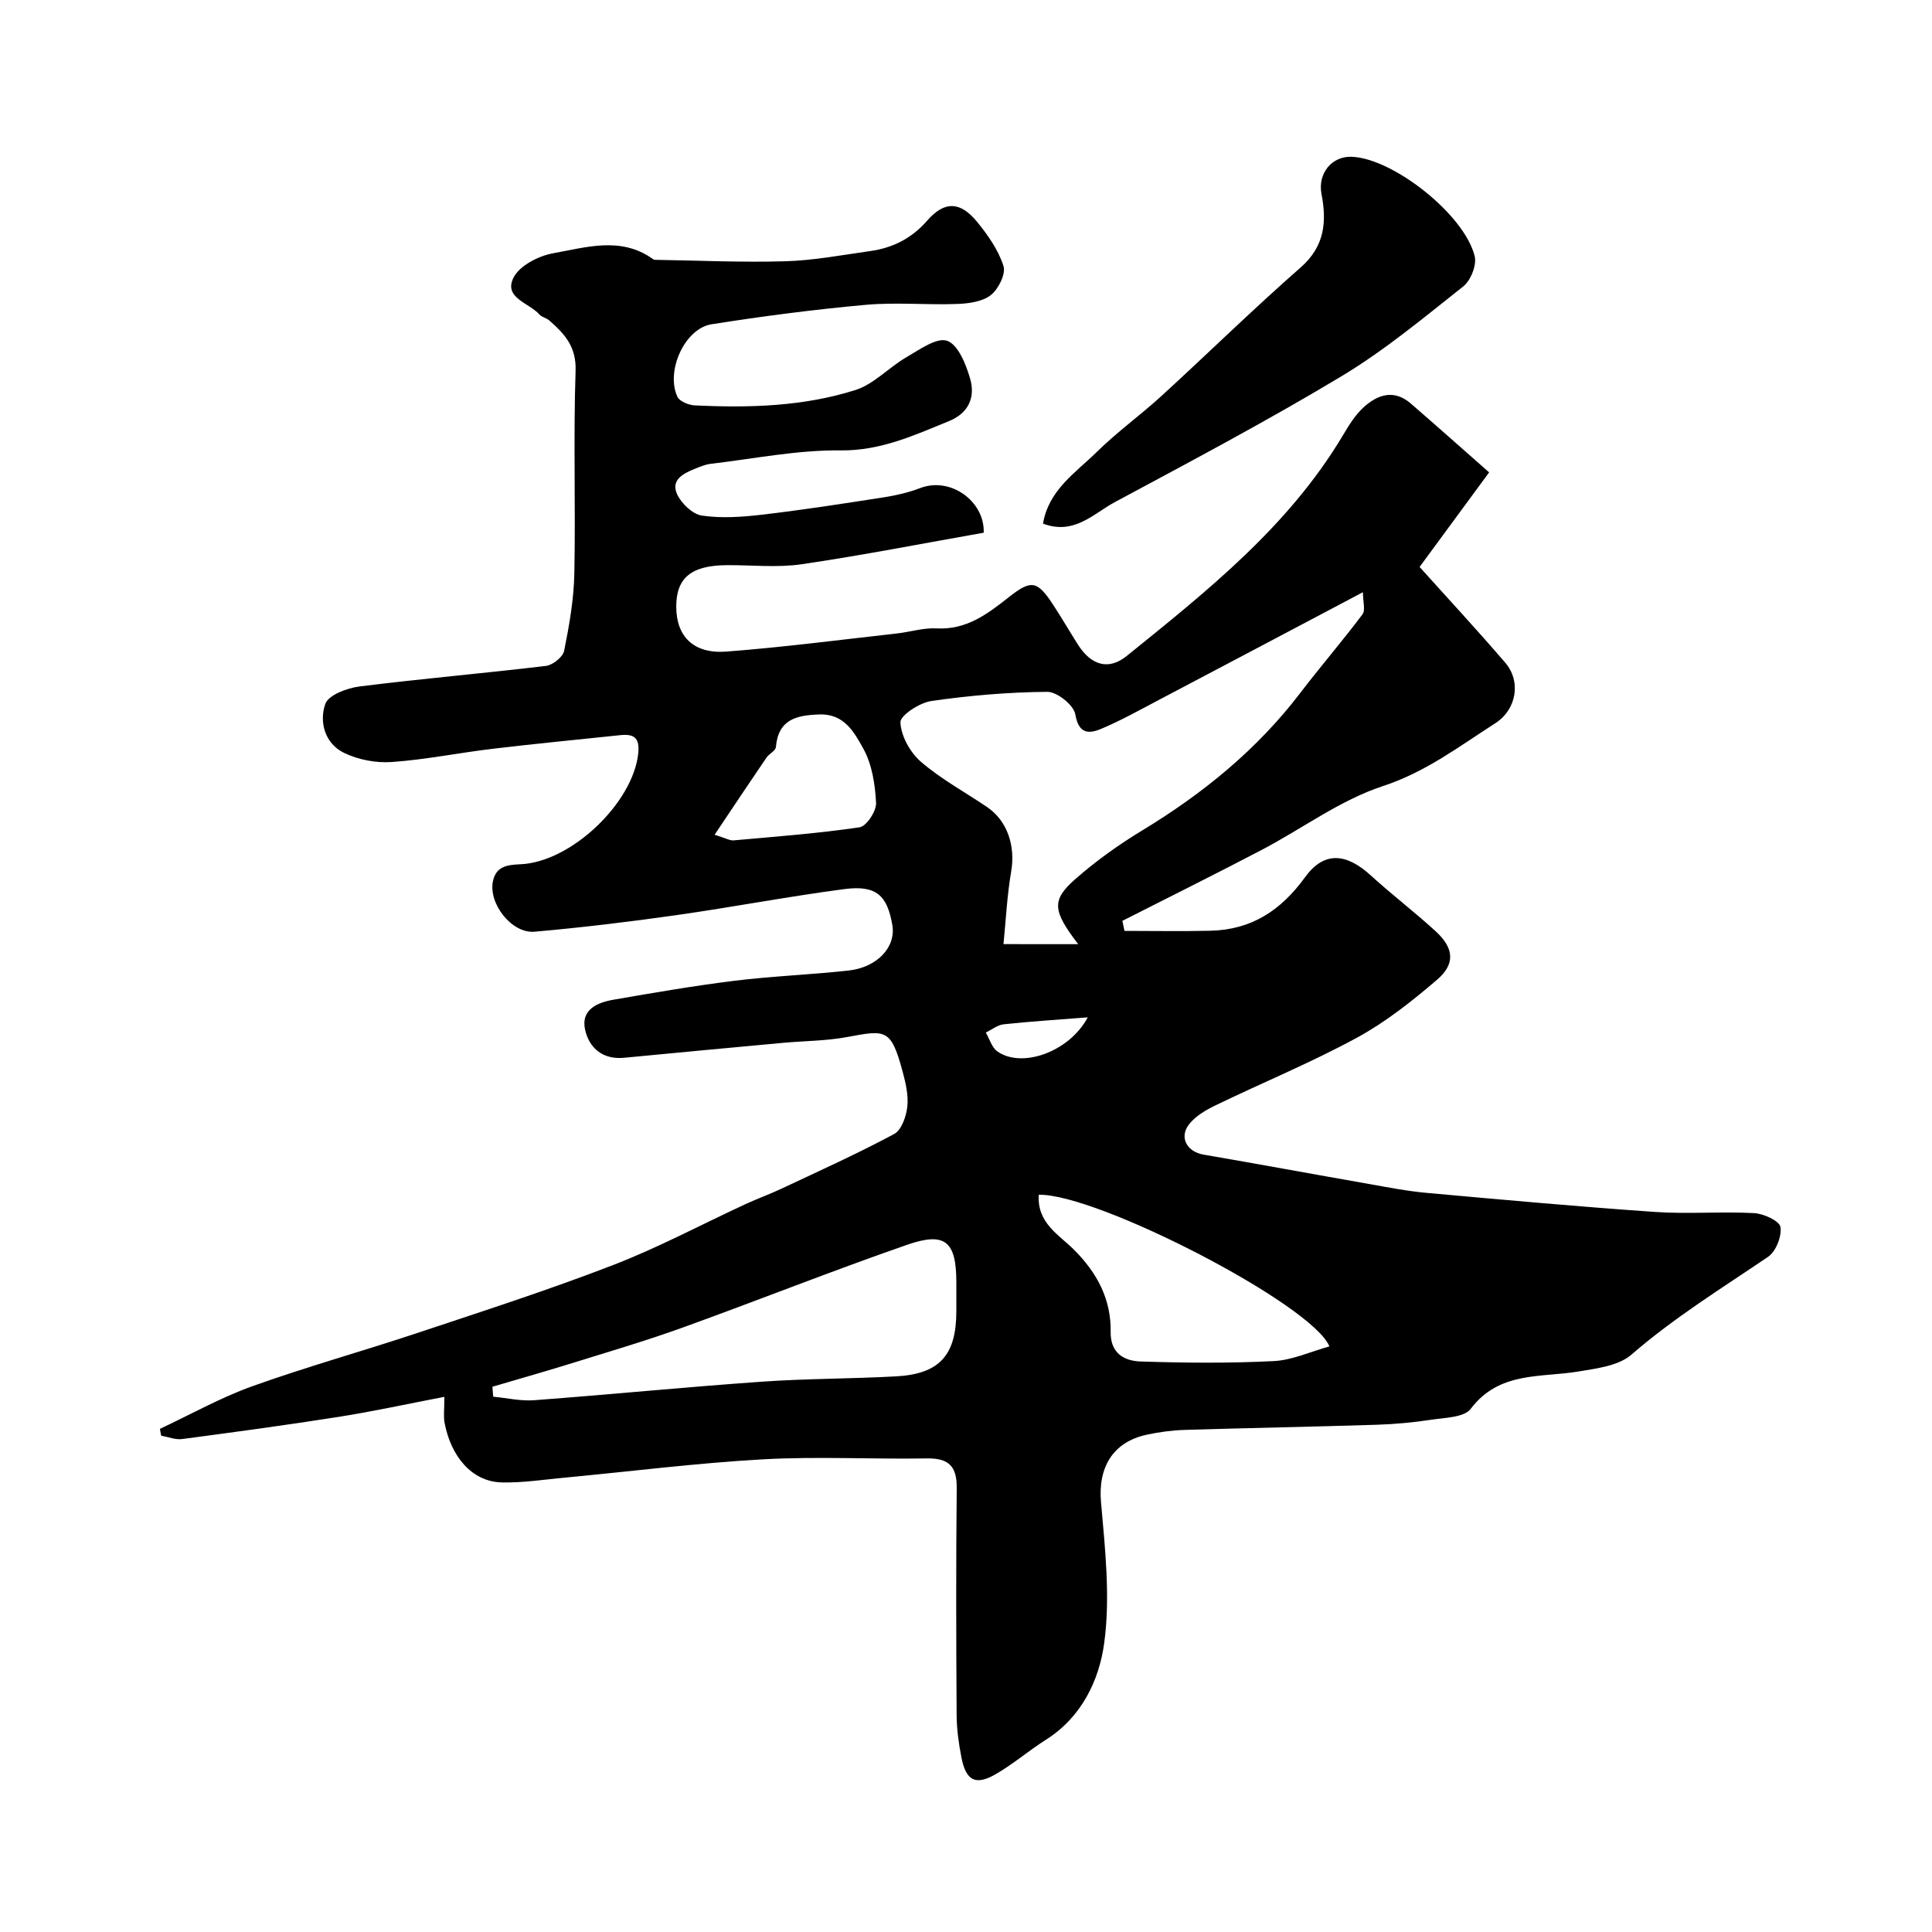
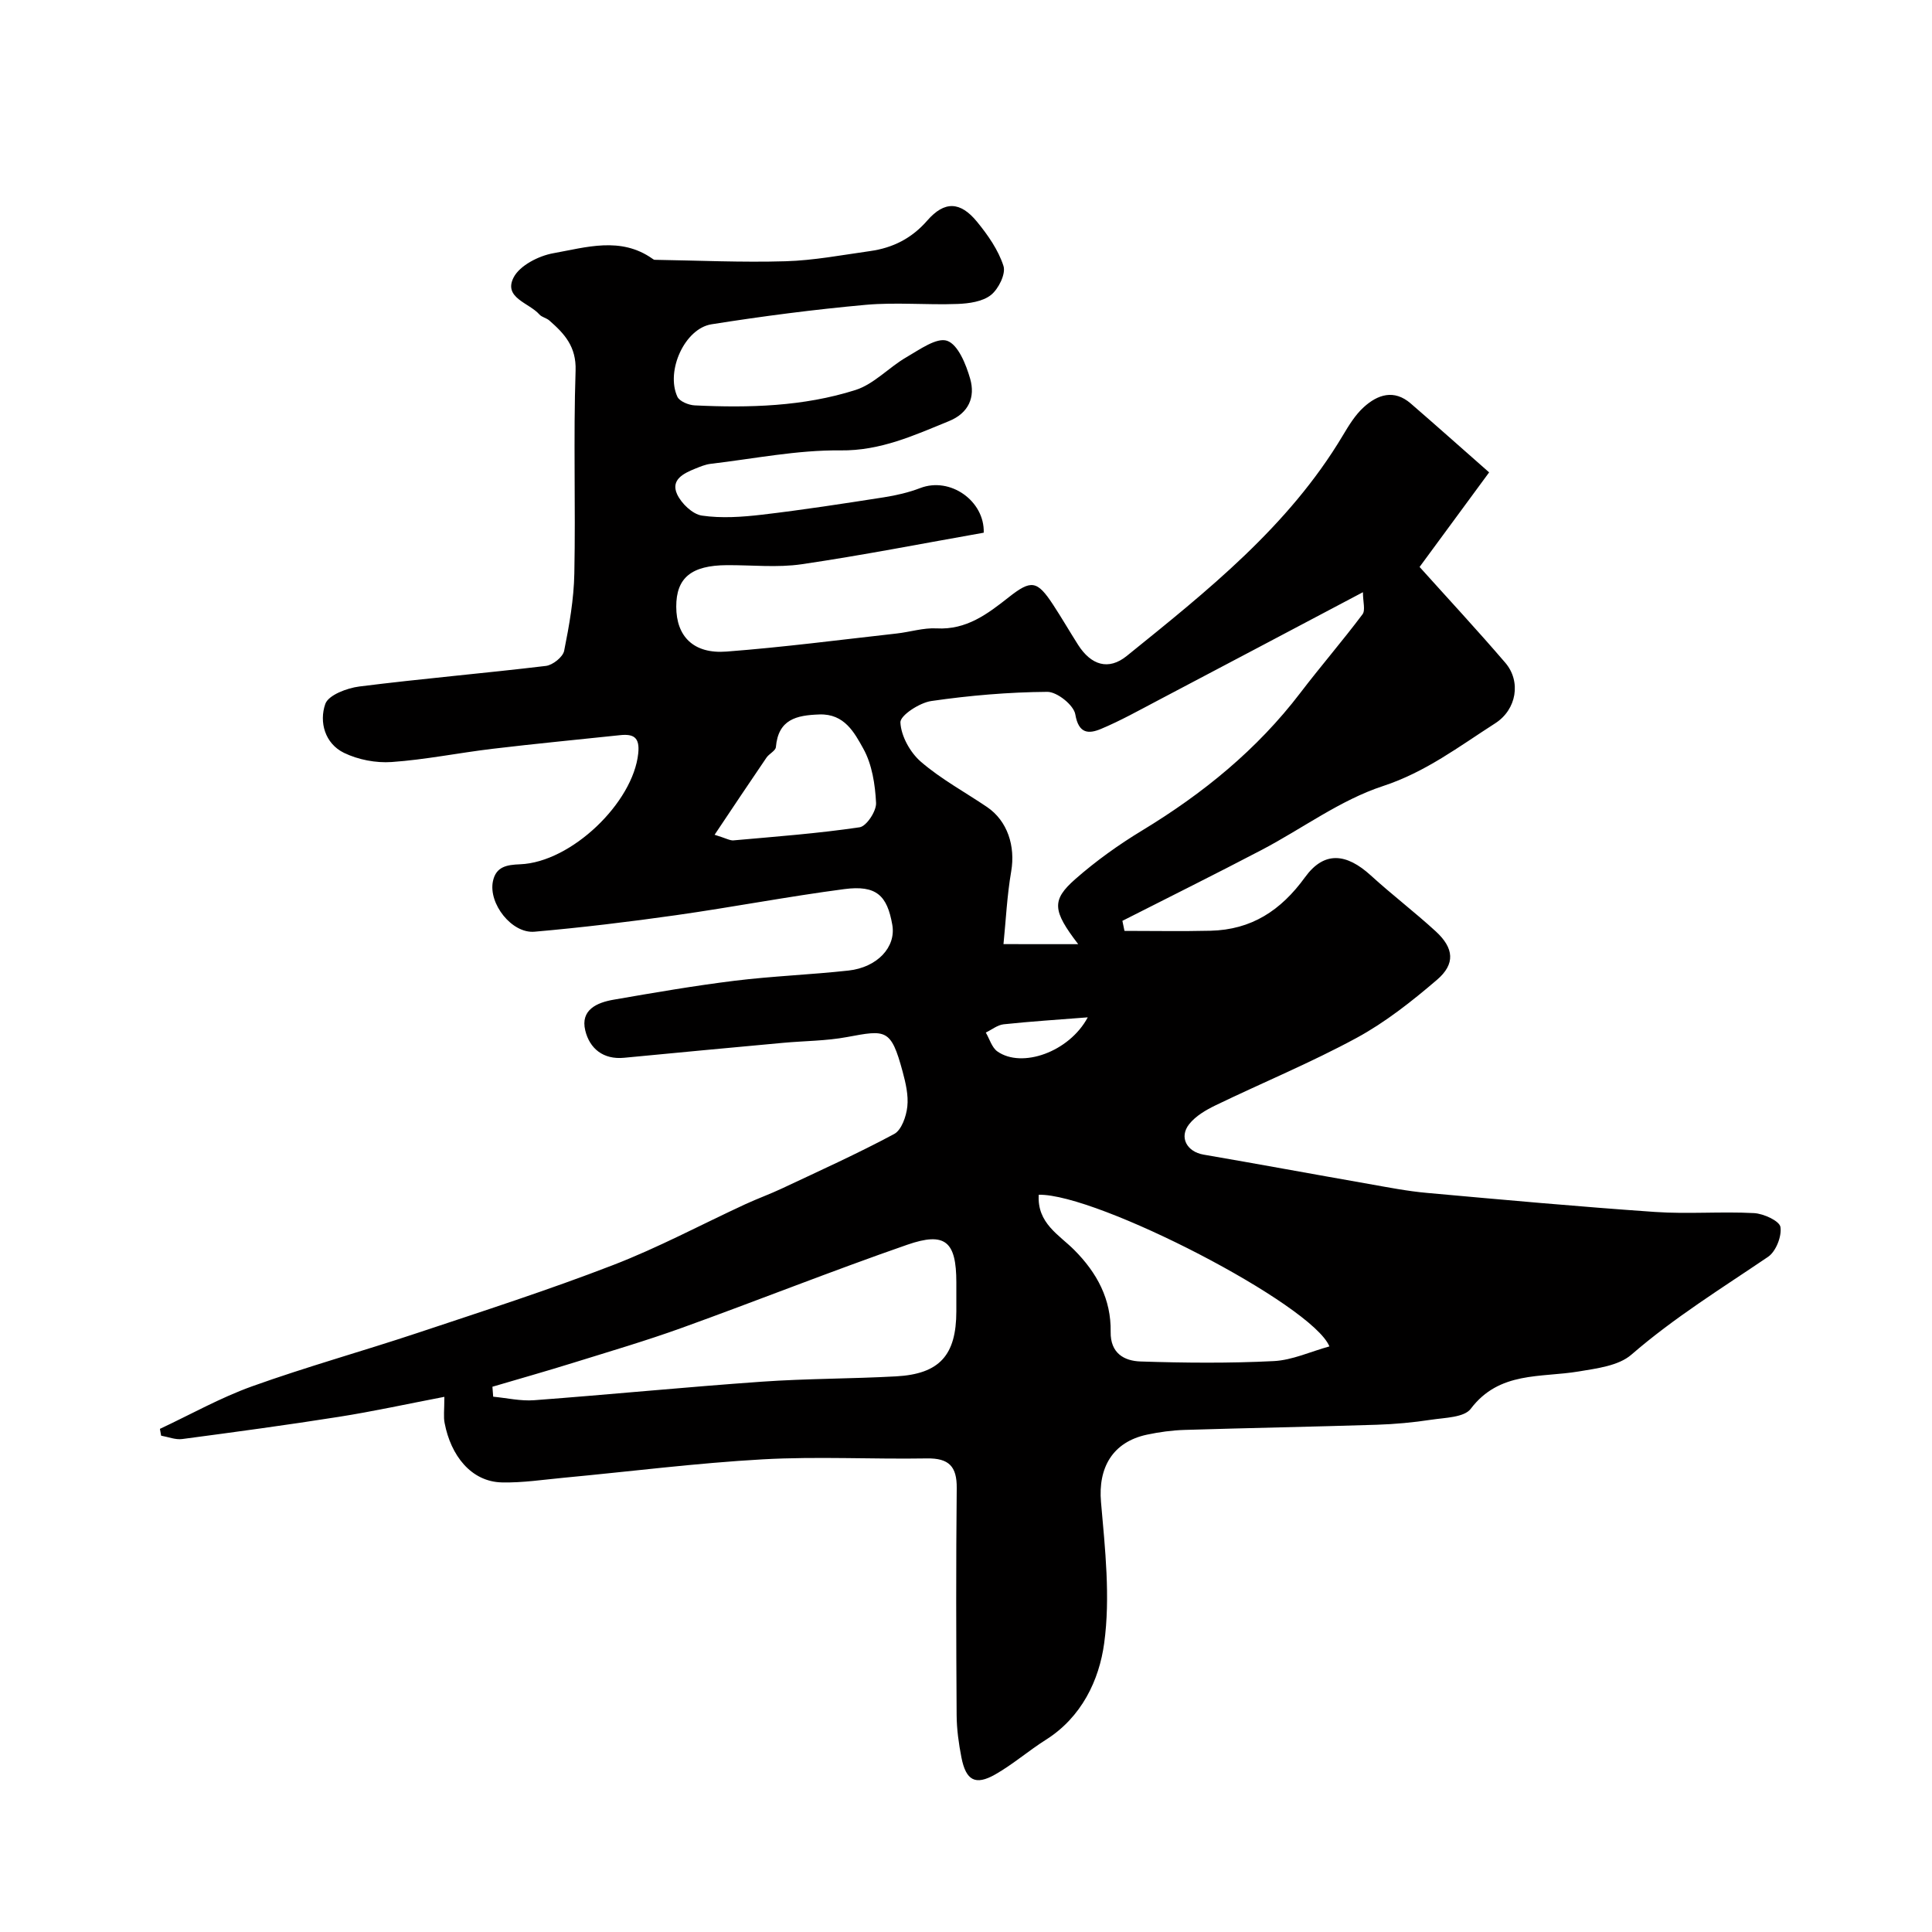
<svg xmlns="http://www.w3.org/2000/svg" enable-background="new 0 0 400 400" viewBox="0 0 400 400">
  <path d="m92 289.2c-7.77 1.49-14.74 3.02-21.78 4.13-10.81 1.71-21.66 3.17-32.51 4.61-1.39.18-2.89-.44-4.35-.7-.08-.47-.17-.94-.25-1.41 6.34-2.97 12.5-6.44 19.06-8.8 11.29-4.05 22.88-7.27 34.27-11.06 13.54-4.51 27.15-8.9 40.46-14.04 9.37-3.61 18.28-8.39 27.41-12.61 2.51-1.16 5.13-2.1 7.63-3.28 7.77-3.66 15.62-7.2 23.19-11.26 1.52-.82 2.5-3.64 2.72-5.66.26-2.36-.34-4.9-.97-7.25-2.42-8.97-3.47-8.65-11.51-7.16-4.34.81-8.84.79-13.26 1.2-10.97 1.01-21.93 2.03-32.89 3.09-4.34.42-7.15-1.92-8.05-5.66-1.03-4.26 2.42-5.77 5.85-6.36 8.35-1.45 16.7-2.89 25.11-3.93 7.82-.96 15.73-1.25 23.56-2.11 5.88-.65 9.87-4.81 9.05-9.47-1.06-6.07-3.29-8.26-9.94-7.39-11.65 1.53-23.21 3.75-34.84 5.4-9.73 1.38-19.5 2.56-29.29 3.42-4.71.42-9.56-5.81-8.62-10.42.63-3.09 2.91-3.43 5.64-3.54 10.58-.42 23.39-12.74 24.45-22.96.35-3.34-.97-4.07-3.78-3.77-8.79.93-17.59 1.77-26.37 2.82-6.98.83-13.91 2.25-20.9 2.74-3.26.23-6.94-.48-9.87-1.9-3.96-1.93-5.18-6.39-3.87-10.13.65-1.84 4.5-3.29 7.06-3.61 12.85-1.62 25.76-2.72 38.62-4.26 1.41-.17 3.51-1.84 3.77-3.12 1.06-5.28 2.01-10.67 2.11-16.04.28-13.99-.21-28.01.26-41.99.16-4.97-2.3-7.62-5.43-10.36-.6-.53-1.56-.68-2.07-1.26-2.12-2.41-7.49-3.43-5.34-7.64 1.27-2.49 5.19-4.49 8.22-5.03 6.82-1.22 13.96-3.51 20.54 1.14.13.09.29.21.43.22 9.04.14 18.08.57 27.11.3 5.86-.17 11.7-1.29 17.54-2.11 4.68-.66 8.59-2.62 11.82-6.33 3.56-4.08 6.83-3.96 10.29.26 2.25 2.75 4.42 5.85 5.48 9.16.52 1.63-1.03 4.77-2.6 6.01-1.73 1.37-4.54 1.76-6.91 1.85-6.32.24-12.71-.38-18.99.18-10.69.97-21.35 2.35-31.95 4.03-5.55.88-9.51 9.67-7.07 14.99.44.97 2.33 1.74 3.59 1.8 11.24.54 22.5.24 33.28-3.18 3.84-1.22 6.92-4.69 10.55-6.79 2.7-1.56 6.28-4.16 8.44-3.4 2.27.8 3.91 4.89 4.76 7.85 1.09 3.79-.27 7.1-4.39 8.78-7.24 2.95-14.15 6.16-22.48 6.06-8.94-.1-17.9 1.73-26.85 2.78-1.1.13-2.19.59-3.23 1.01-2.39.97-5.1 2.29-3.72 5.29.89 1.92 3.2 4.14 5.14 4.42 4.06.59 8.32.29 12.44-.19 8.44-.99 16.84-2.29 25.24-3.6 2.54-.4 5.11-.99 7.51-1.91 6.23-2.4 13.36 2.69 13.15 9.24-12.6 2.22-25.1 4.68-37.69 6.53-5.06.74-10.31.16-15.48.19-7.36.04-10.51 2.62-10.49 8.61.01 6.16 3.59 9.81 10.42 9.28 11.77-.9 23.48-2.43 35.22-3.74 2.77-.31 5.54-1.21 8.27-1.06 6.16.34 10.52-2.97 14.92-6.44 4.67-3.68 5.89-3.5 9.2 1.55 1.79 2.73 3.42 5.55 5.17 8.3 2.67 4.18 6.27 5.37 10.07 2.3 16.66-13.46 33.49-26.81 44.72-45.62 1.25-2.09 2.57-4.28 4.35-5.89 2.88-2.62 6.27-3.75 9.72-.77 5.17 4.47 10.27 9.02 16.24 14.27-5.05 6.86-9.63 13.09-14.4 19.58 5.9 6.57 11.95 13.08 17.74 19.83 3.32 3.87 2.36 9.69-2.08 12.54-7.46 4.78-14.39 10.09-23.22 12.99-8.86 2.9-16.71 8.81-25.1 13.21-9.57 5.01-19.24 9.81-28.87 14.7.14.69.28 1.39.43 2.08 5.93 0 11.87.11 17.8-.03 8.47-.2 14.57-4.16 19.59-11.09 3.96-5.46 8.56-4.96 13.6-.37 4.37 3.99 9.1 7.59 13.46 11.59 3.78 3.47 4.09 6.75.24 10.04-5.19 4.44-10.67 8.78-16.64 12.02-9.46 5.13-19.45 9.25-29.16 13.94-2.01.97-4.14 2.21-5.49 3.91-2.16 2.73-.46 5.72 2.96 6.31 11.41 1.96 22.8 4.07 34.21 6.07 4.01.71 8.03 1.5 12.08 1.86 15.72 1.42 31.45 2.85 47.19 3.94 6.8.47 13.67-.12 20.49.24 1.98.1 5.27 1.61 5.48 2.87.31 1.93-.94 5.09-2.57 6.19-9.6 6.51-19.45 12.59-28.29 20.25-2.65 2.3-7.11 2.84-10.87 3.47-7.9 1.33-16.47-.09-22.39 7.74-1.36 1.8-5.34 1.83-8.18 2.26-3.73.57-7.52.92-11.29 1.04-13.27.42-26.54.66-39.8 1.07-2.6.08-5.21.44-7.76.98-7.14 1.52-10.14 6.86-9.52 13.95.85 9.72 1.96 19.68.66 29.23-1.04 7.66-4.67 15.32-12.07 19.99-3.58 2.26-6.82 5.09-10.49 7.18-4.12 2.34-6.06 1.26-7-3.53-.56-2.87-.97-5.83-.99-8.75-.1-15.67-.14-31.33.02-47 .05-4.52-1.65-6.22-6.16-6.15-11.33.19-22.69-.44-33.99.19-13.76.77-27.47 2.52-41.2 3.81-4.26.4-8.53 1.06-12.78.97-6.44-.13-10.62-5.62-11.89-12.27-.27-1.29-.06-2.65-.06-5.45zm131.23-93.72c-5.32-6.94-5.56-9.11-.59-13.48 4.27-3.75 8.96-7.11 13.83-10.06 12.58-7.63 23.78-16.73 32.75-28.49 4.19-5.49 8.72-10.73 12.87-16.26.64-.85.09-2.61.09-4.58-14.73 7.78-28.59 15.12-42.47 22.42-3.88 2.04-7.72 4.19-11.75 5.88-2.56 1.07-4.64 1.05-5.33-3.01-.32-1.91-3.78-4.68-5.8-4.66-8.02.06-16.08.75-24.02 1.9-2.43.35-6.46 2.99-6.39 4.43.13 2.82 2.02 6.23 4.25 8.15 4.16 3.59 9.1 6.26 13.68 9.36 4.25 2.88 5.9 8.11 5.01 13.31-.87 5.06-1.11 10.22-1.6 15.08 5.6.01 10.14.01 15.47.01zm-121.28 91.63c.05.69.11 1.37.16 2.06 2.83.27 5.69.94 8.48.73 15.73-1.18 31.44-2.73 47.18-3.84 9.24-.65 18.52-.59 27.77-1.1 9-.5 12.45-4.39 12.46-13.47 0-2 0-4 0-6-.01-8.43-2.26-10.52-10.16-7.78-15.64 5.43-31.04 11.57-46.62 17.19-7.45 2.69-15.06 4.92-22.63 7.28-5.52 1.72-11.09 3.29-16.64 4.93zm113.11-39.75c-.37 5.91 4.23 8.29 7.36 11.44 4.74 4.76 7.64 10.21 7.53 16.95-.07 4.43 2.8 6.02 6.2 6.13 9.18.3 18.39.38 27.56-.08 3.85-.19 7.63-1.97 11.53-3.04-3.56-8.7-48.1-31.66-60.18-31.4zm-67.11-74.53c2.41.74 3.19 1.23 3.92 1.16 8.72-.78 17.46-1.43 26.1-2.71 1.43-.21 3.5-3.36 3.41-5.05-.19-3.81-.83-7.97-2.64-11.23-1.83-3.28-3.89-7.26-9.08-7.08-4.78.16-8.52 1.01-9.02 6.75-.07.78-1.4 1.38-1.95 2.19-3.45 5.05-6.83 10.13-10.74 15.97zm77.26 37.8c-6.18.49-11.82.84-17.42 1.44-1.27.14-2.46 1.12-3.69 1.71.78 1.33 1.25 3.1 2.4 3.91 5.04 3.55 14.85.15 18.71-7.06z" fill="#010000" />
-   <path d="m215.94 108.41c1.2-7.01 6.78-10.55 11.14-14.84 4.2-4.14 9.05-7.62 13.41-11.61 9.64-8.82 18.97-17.98 28.79-26.58 5.01-4.39 5.43-9.48 4.32-15.23-.8-4.19 2.08-7.85 6.26-7.69 8.55.32 23.34 11.94 25.46 20.59.45 1.83-.82 5.02-2.36 6.24-8.18 6.48-16.28 13.23-25.19 18.59-15.34 9.22-31.18 17.61-46.96 26.08-4.44 2.38-8.4 6.89-14.87 4.45z" fill="#010000" />
</svg>